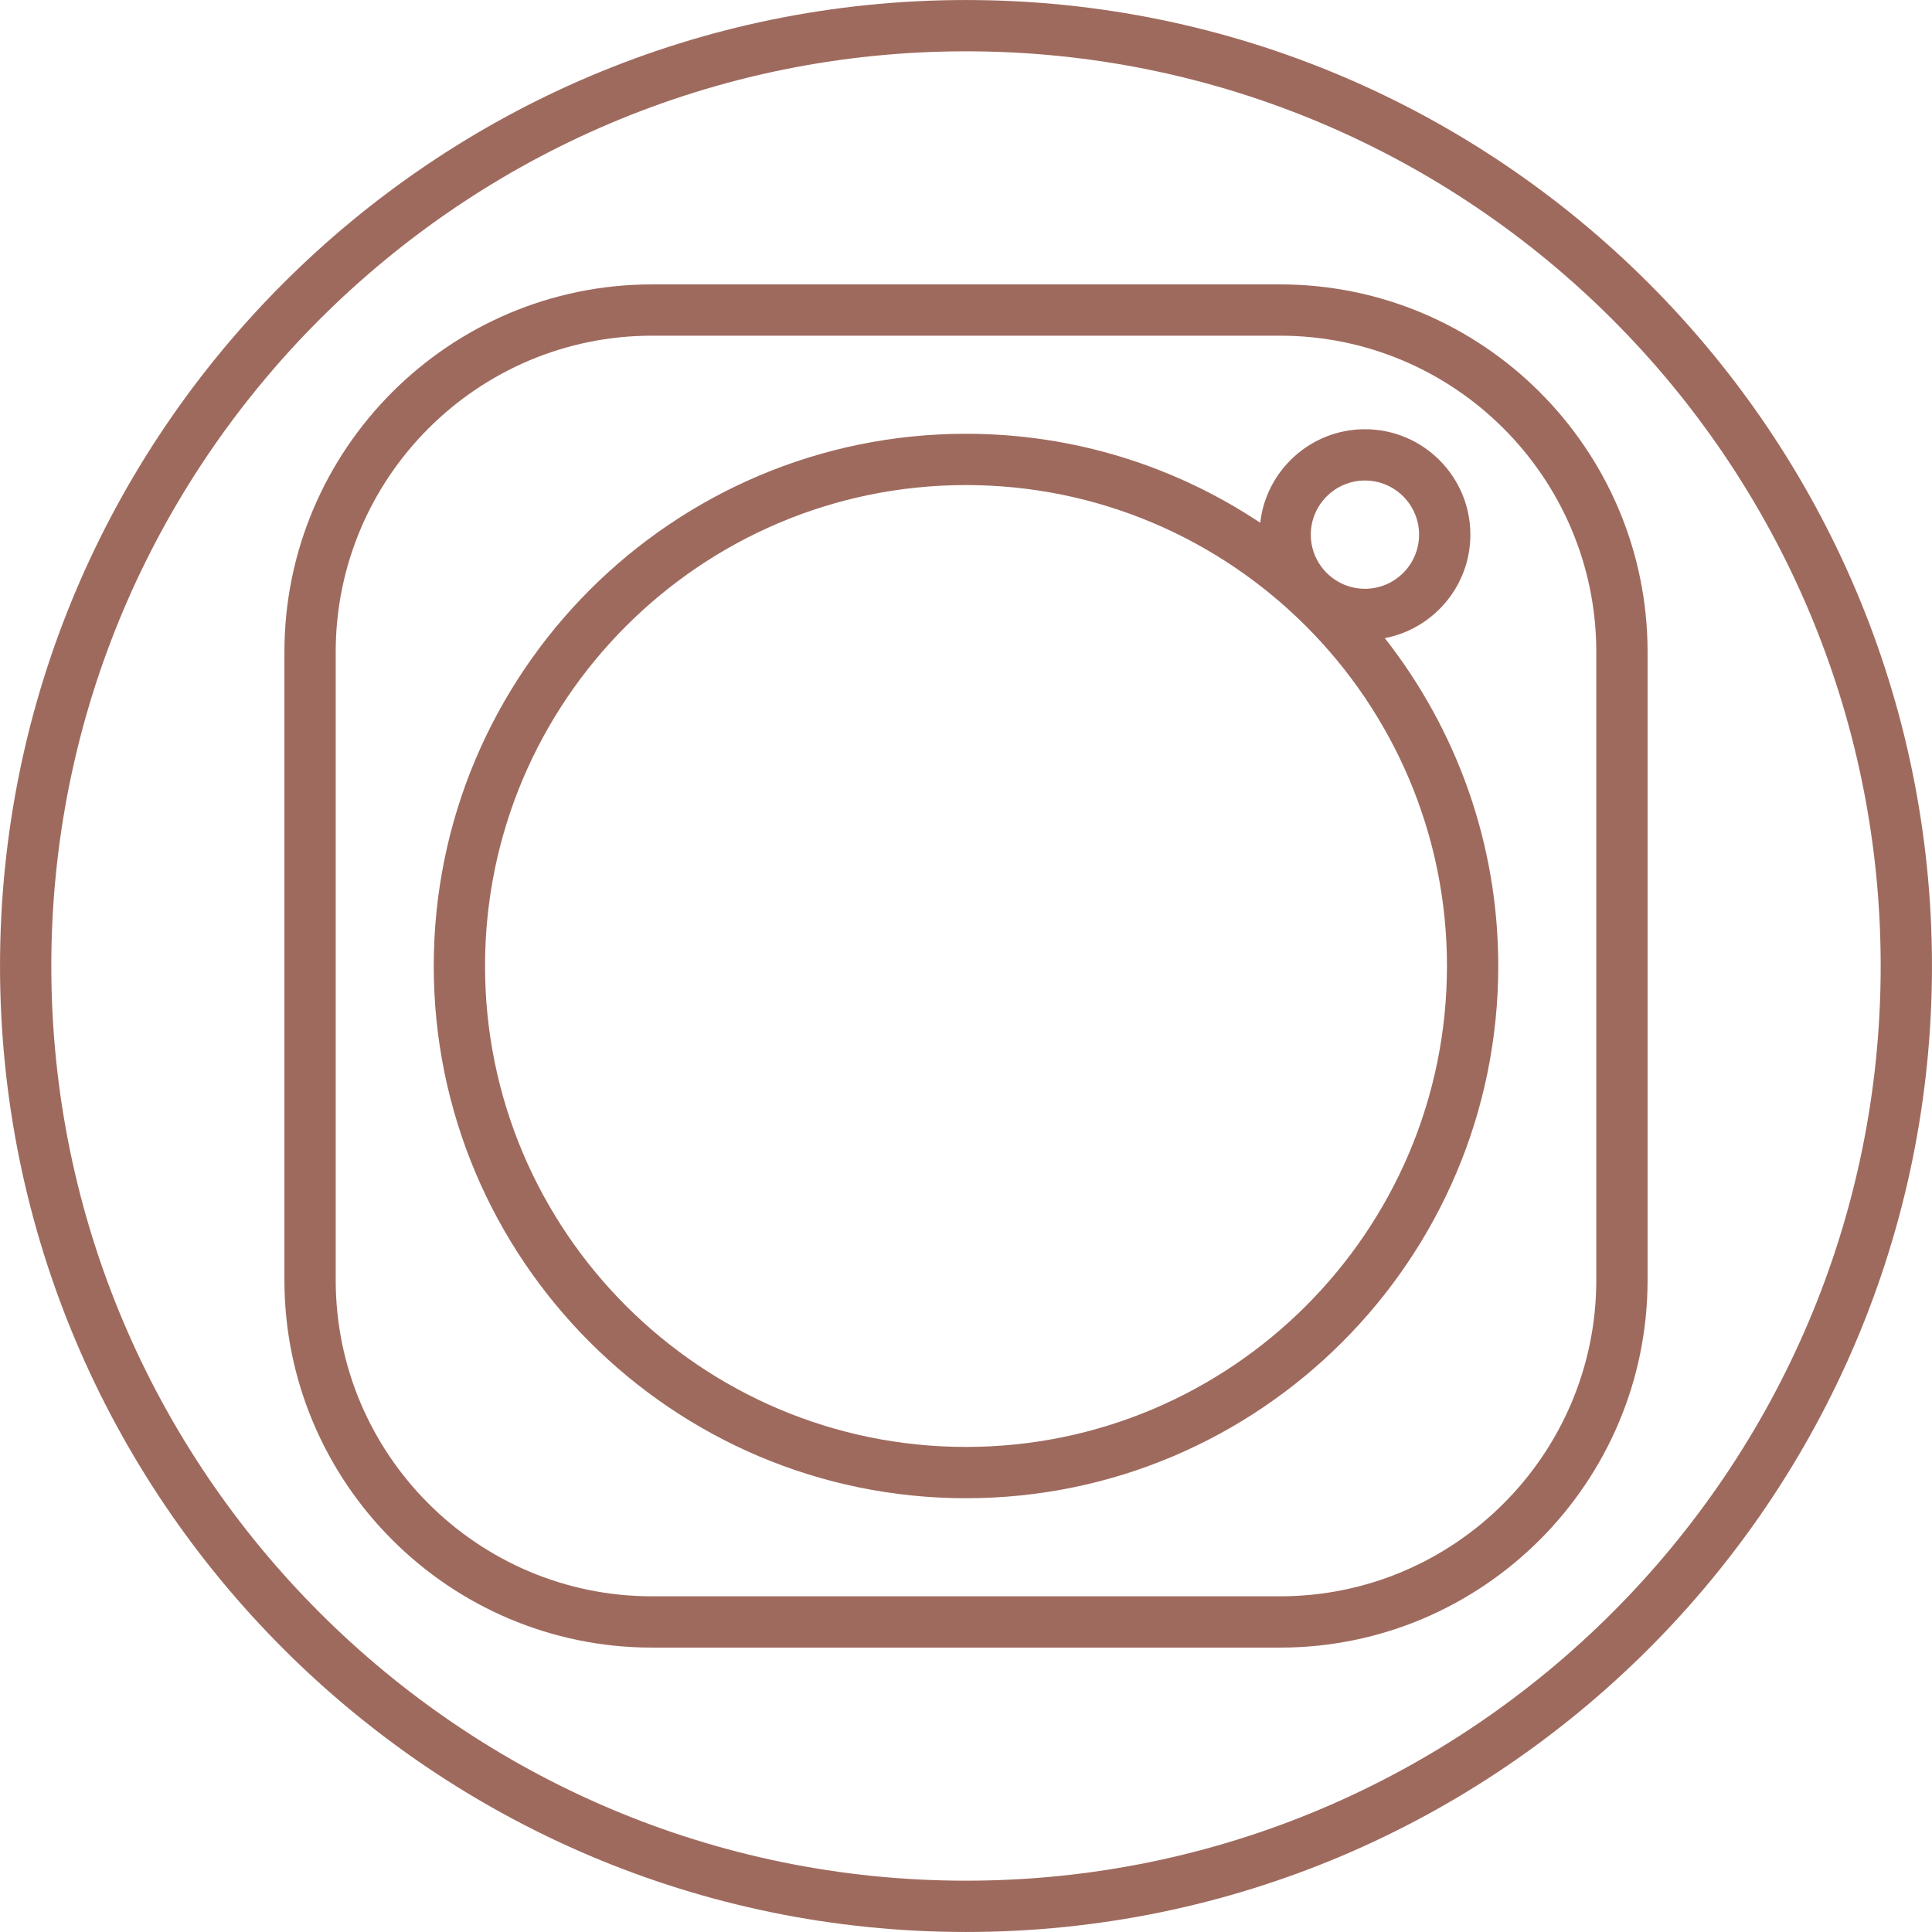
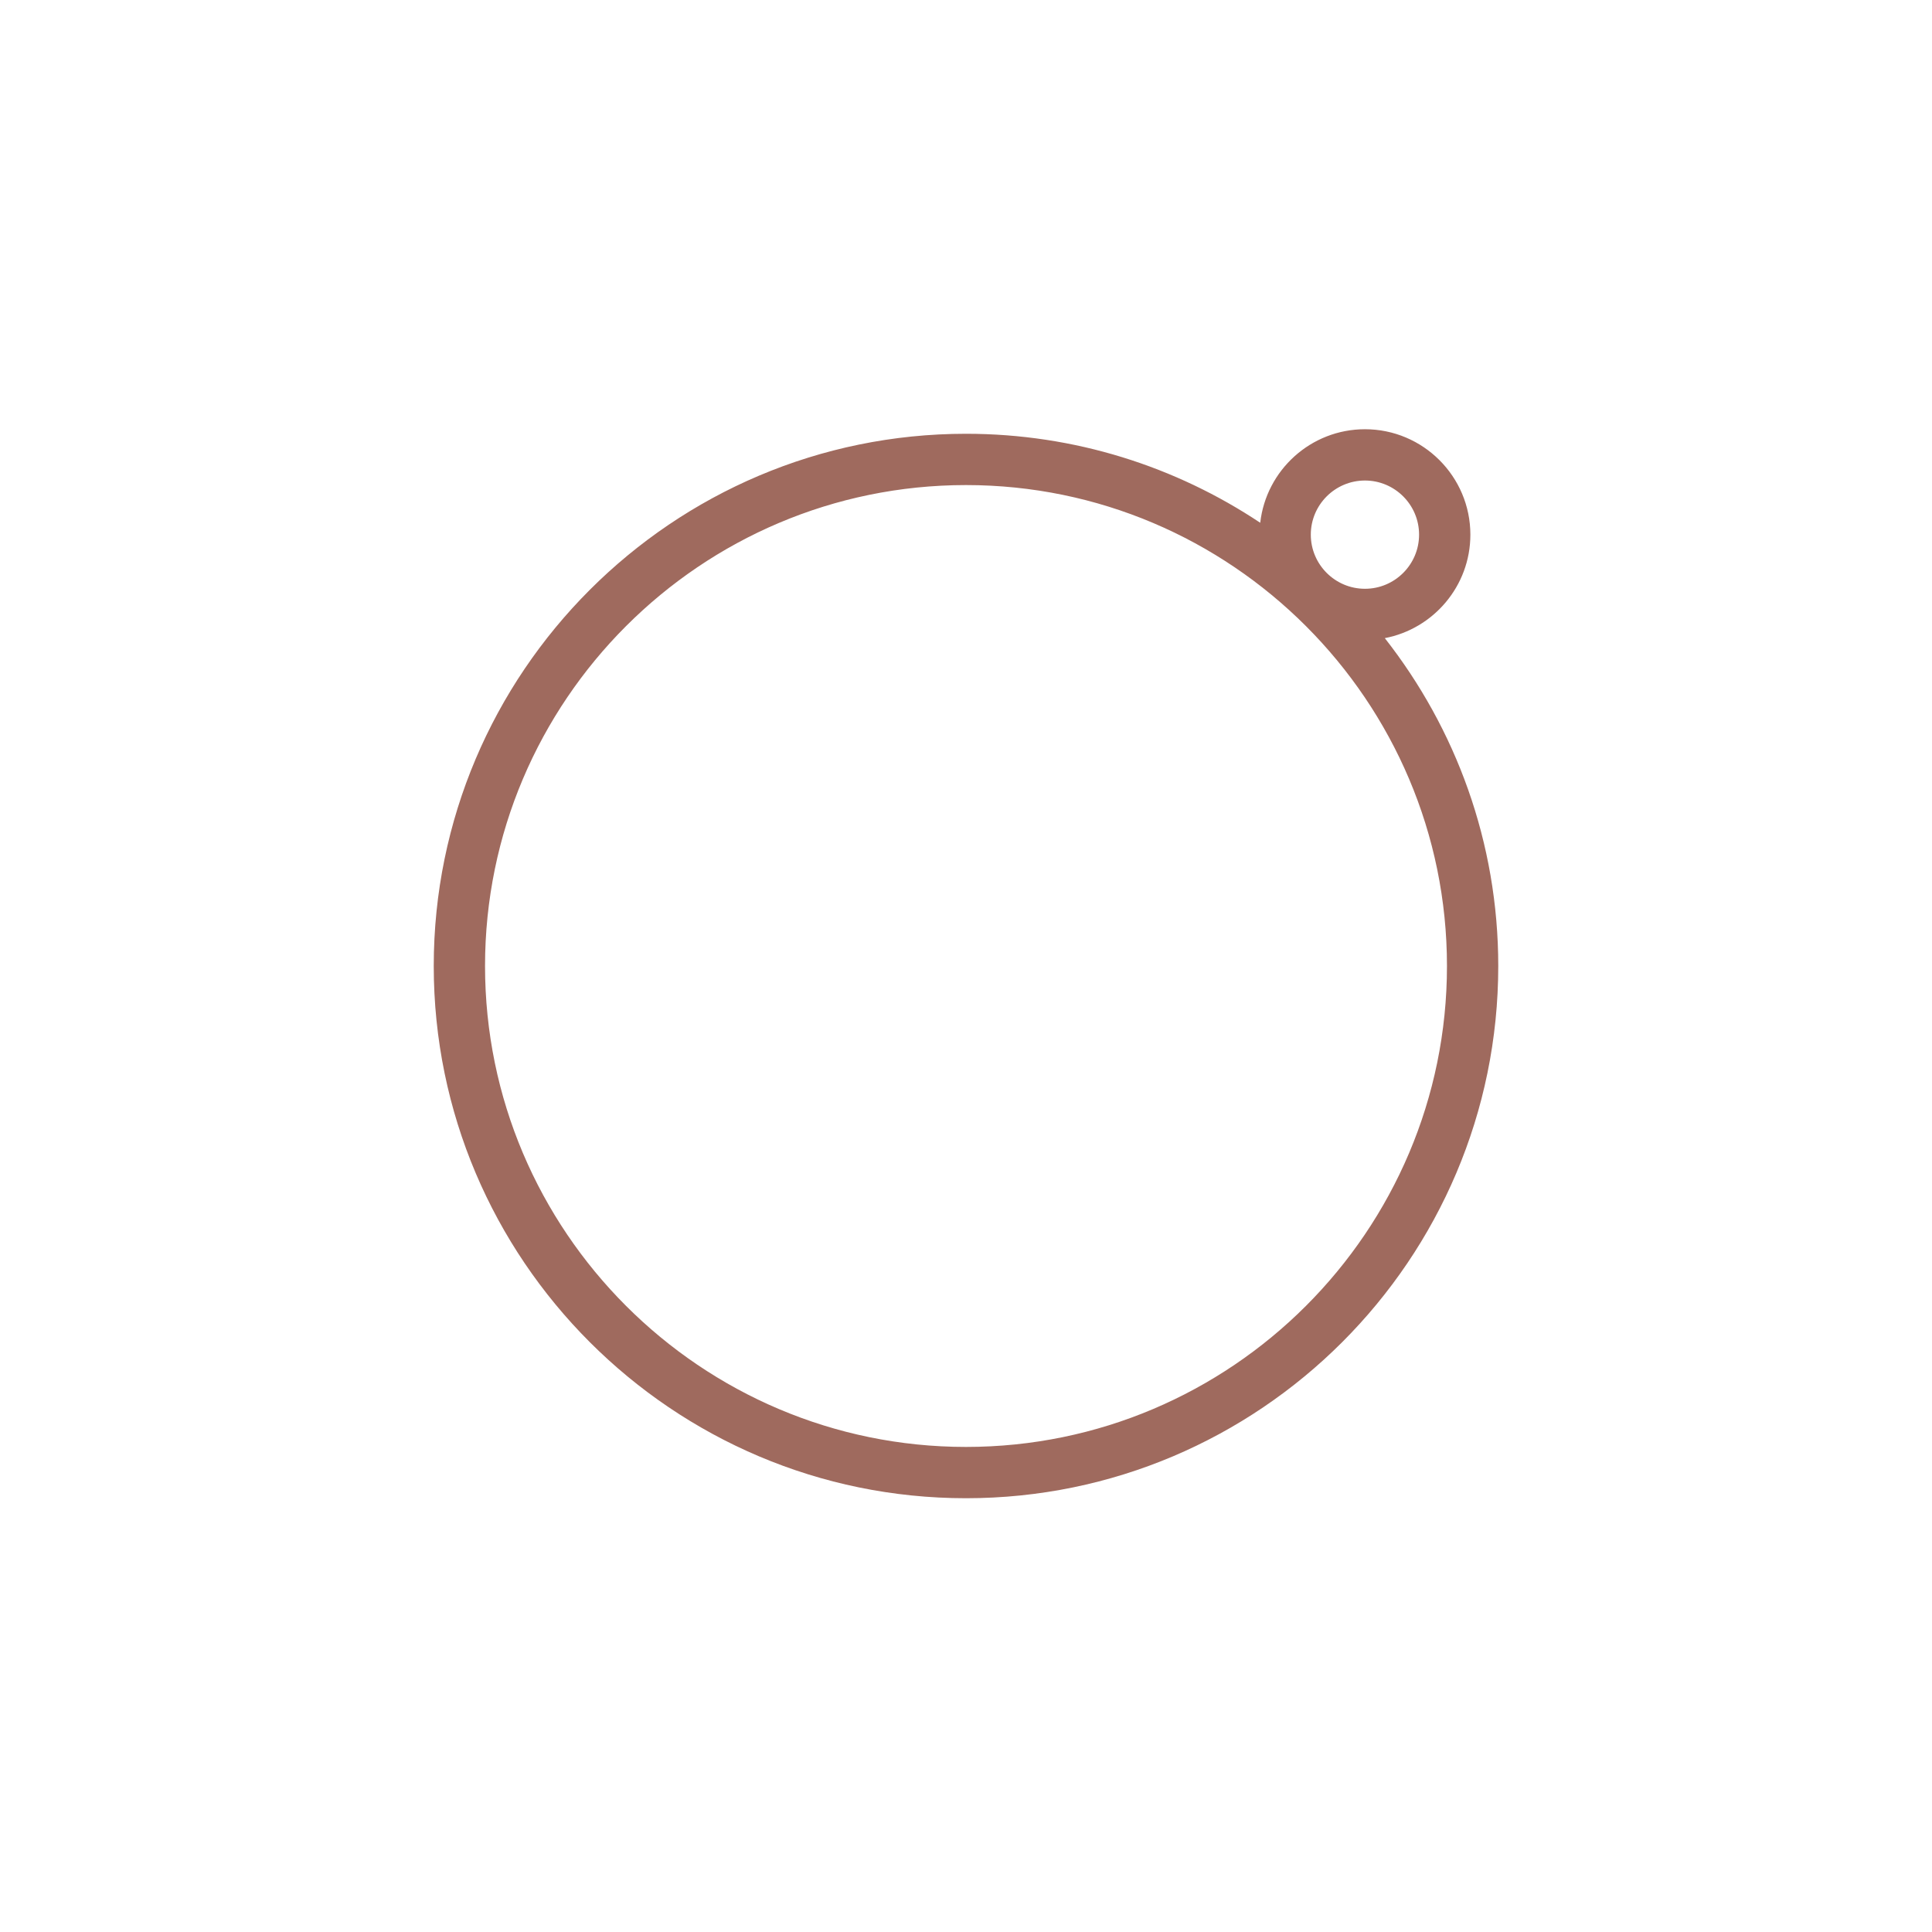
<svg xmlns="http://www.w3.org/2000/svg" fill="#9f6a5e" height="113" preserveAspectRatio="xMidYMid meet" version="1" viewBox="7.5 7.5 113.0 113.0" width="113" zoomAndPan="magnify">
  <g id="change1_1">
-     <path d="M82.365,24.134h-36.73c-11.855,0-21.5,9.645-21.5,21.5v36.732c0,11.855,9.645,21.5,21.5,21.5h36.73 c11.855,0,21.5-9.645,21.5-21.5V45.634C103.865,33.779,94.221,24.134,82.365,24.134z M100.865,82.366 c0,10.201-8.299,18.5-18.5,18.5h-36.73c-10.201,0-18.5-8.299-18.5-18.5V45.634c0-10.201,8.299-18.5,18.5-18.5h36.73 c10.201,0,18.5,8.299,18.5,18.5V82.366z" />
-     <path d="M64,7.501C32.847,7.501,7.501,32.846,7.501,64S32.847,120.499,64,120.499S120.499,95.154,120.499,64S95.153,7.501,64,7.501 z M64,117.499c-29.499,0-53.499-24-53.499-53.499s24-53.499,53.499-53.499s53.499,24,53.499,53.499S93.499,117.499,64,117.499z" />
    <path d="M93.5,38.771c0-3.4-2.766-6.166-6.166-6.166c-3.165,0-5.778,2.397-6.125,5.471C76.275,34.791,70.358,32.871,64,32.871 c-17.166,0-31.131,13.964-31.131,31.129S46.834,95.129,64,95.129S95.131,81.165,95.131,64c0-7.229-2.484-13.886-6.635-19.176 C91.342,44.279,93.5,41.774,93.5,38.771z M87.334,35.605c1.746,0,3.166,1.42,3.166,3.166s-1.42,3.166-3.166,3.166 s-3.167-1.42-3.167-3.166S85.588,35.605,87.334,35.605z M64,92.129C48.488,92.129,35.869,79.51,35.869,64S48.488,35.871,64,35.871 S92.131,48.49,92.131,64S79.512,92.129,64,92.129z" />
  </g>
</svg>